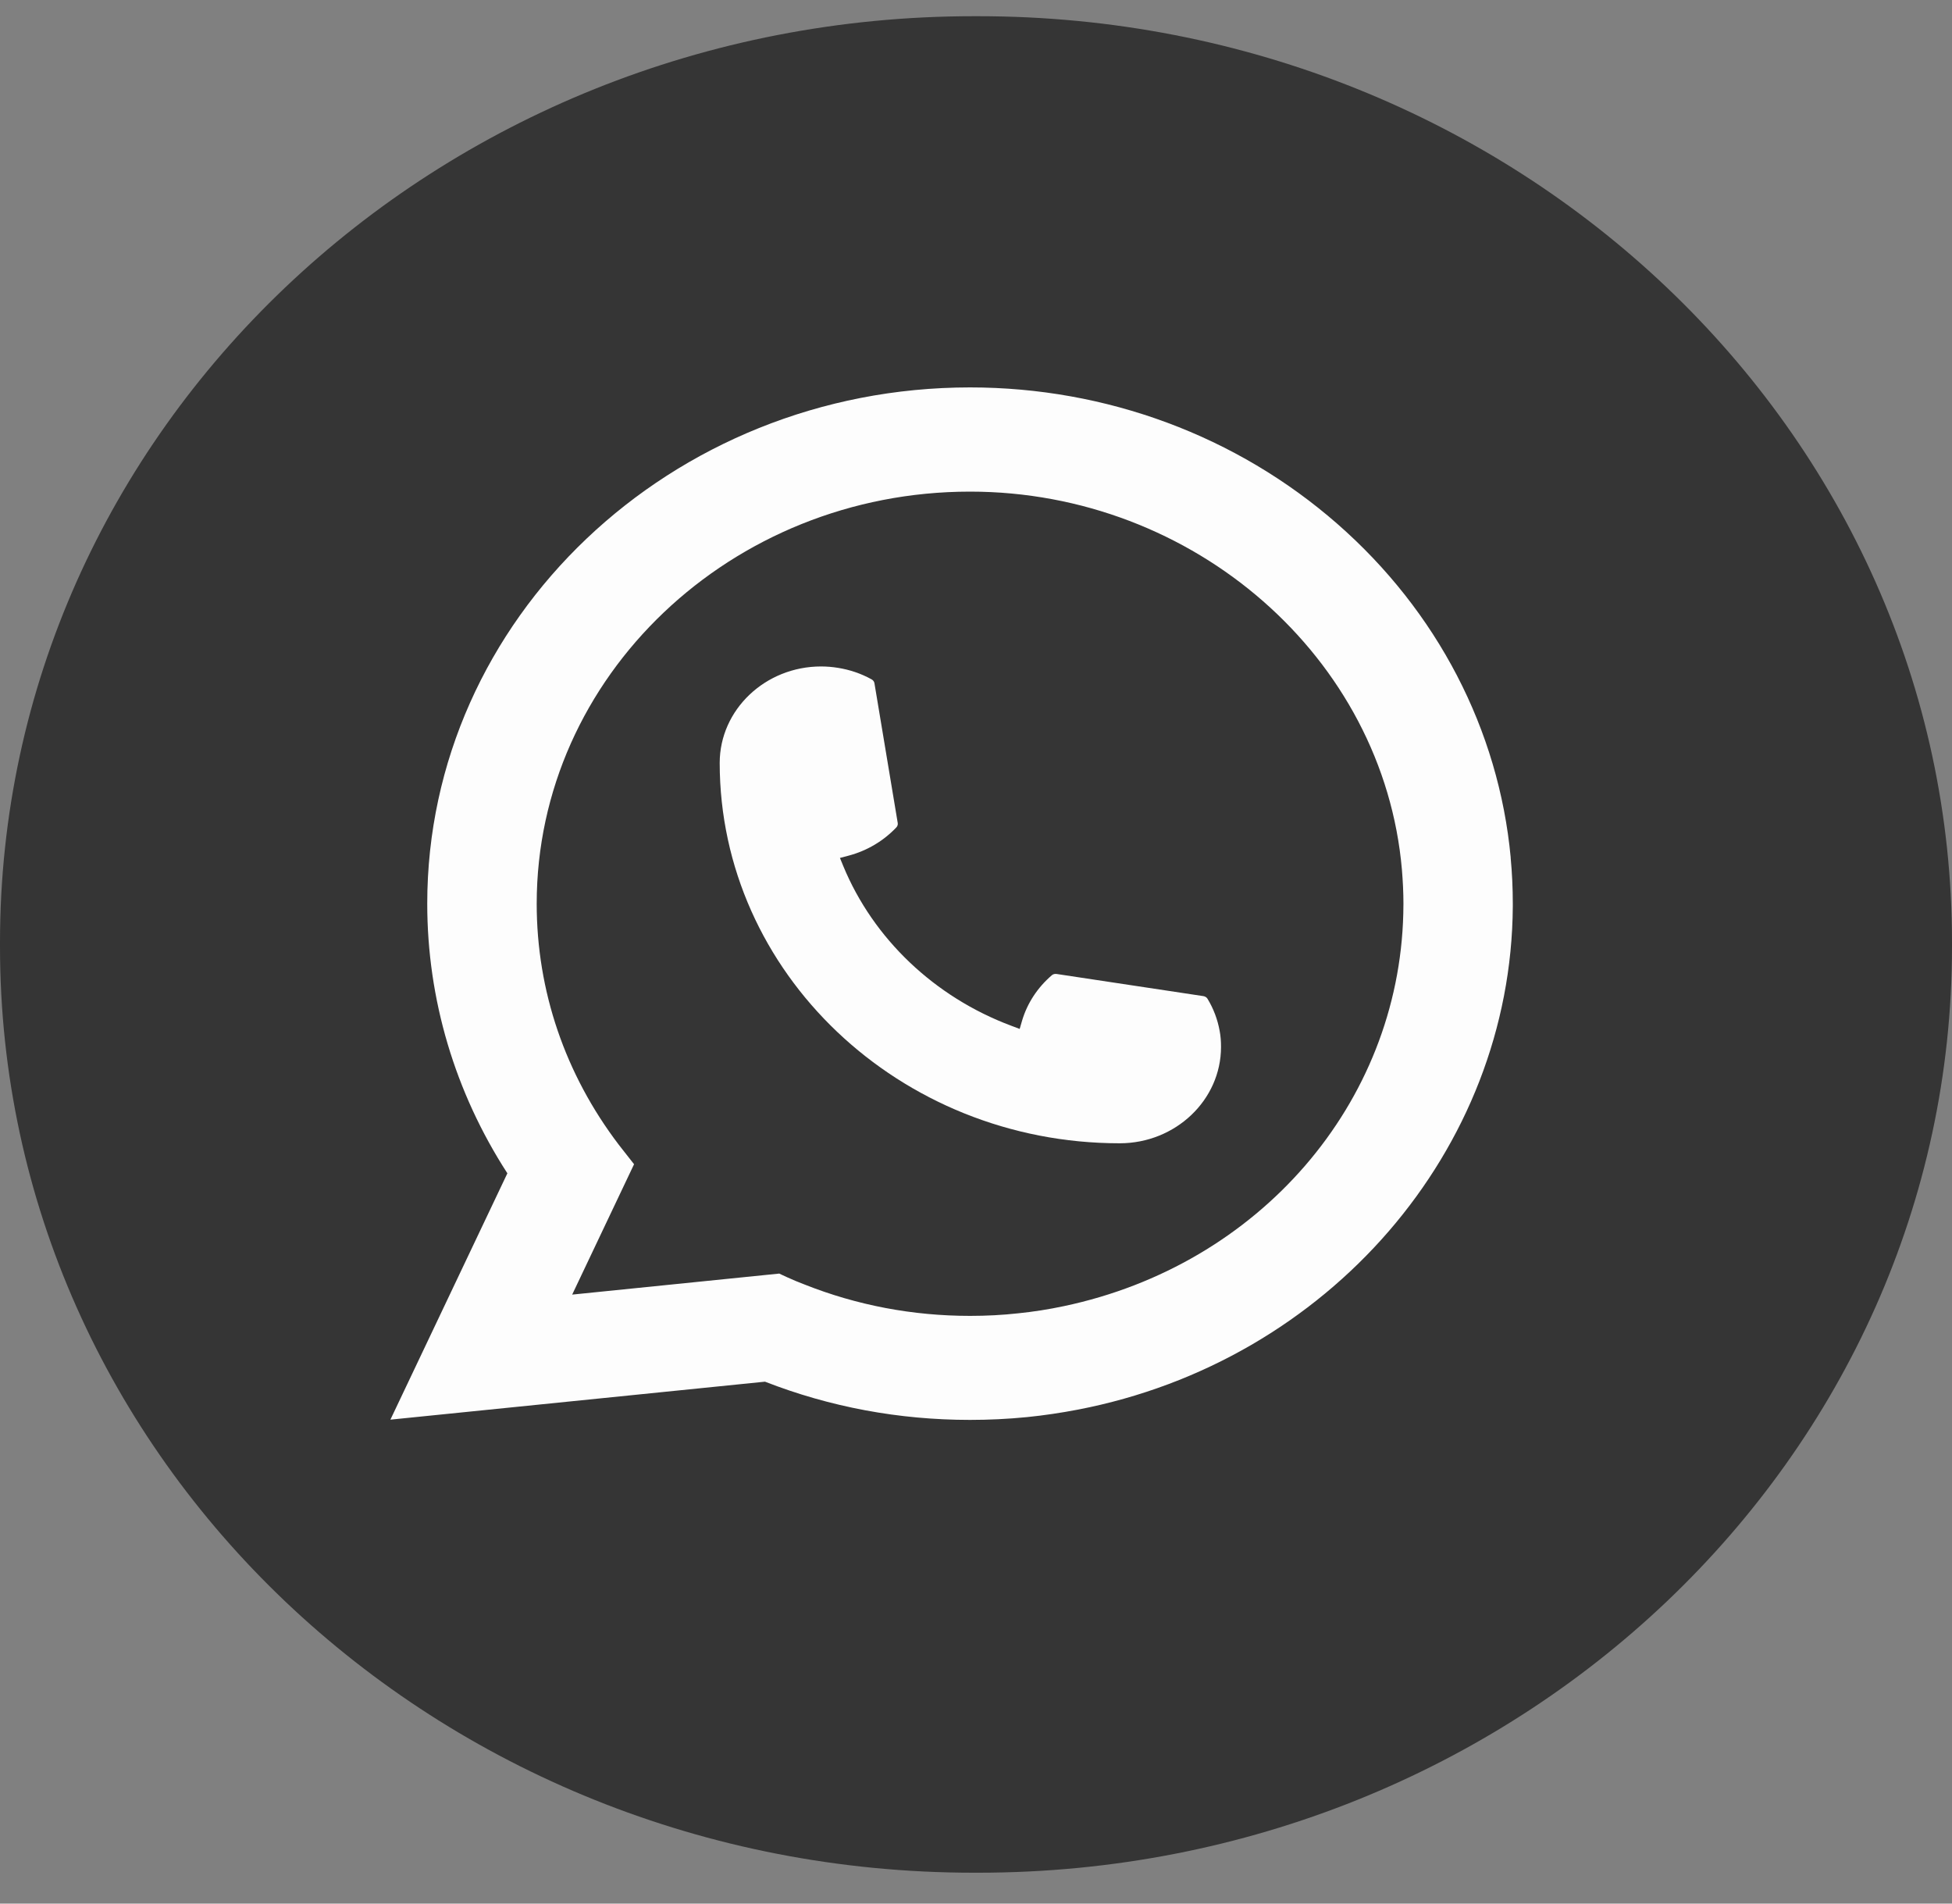
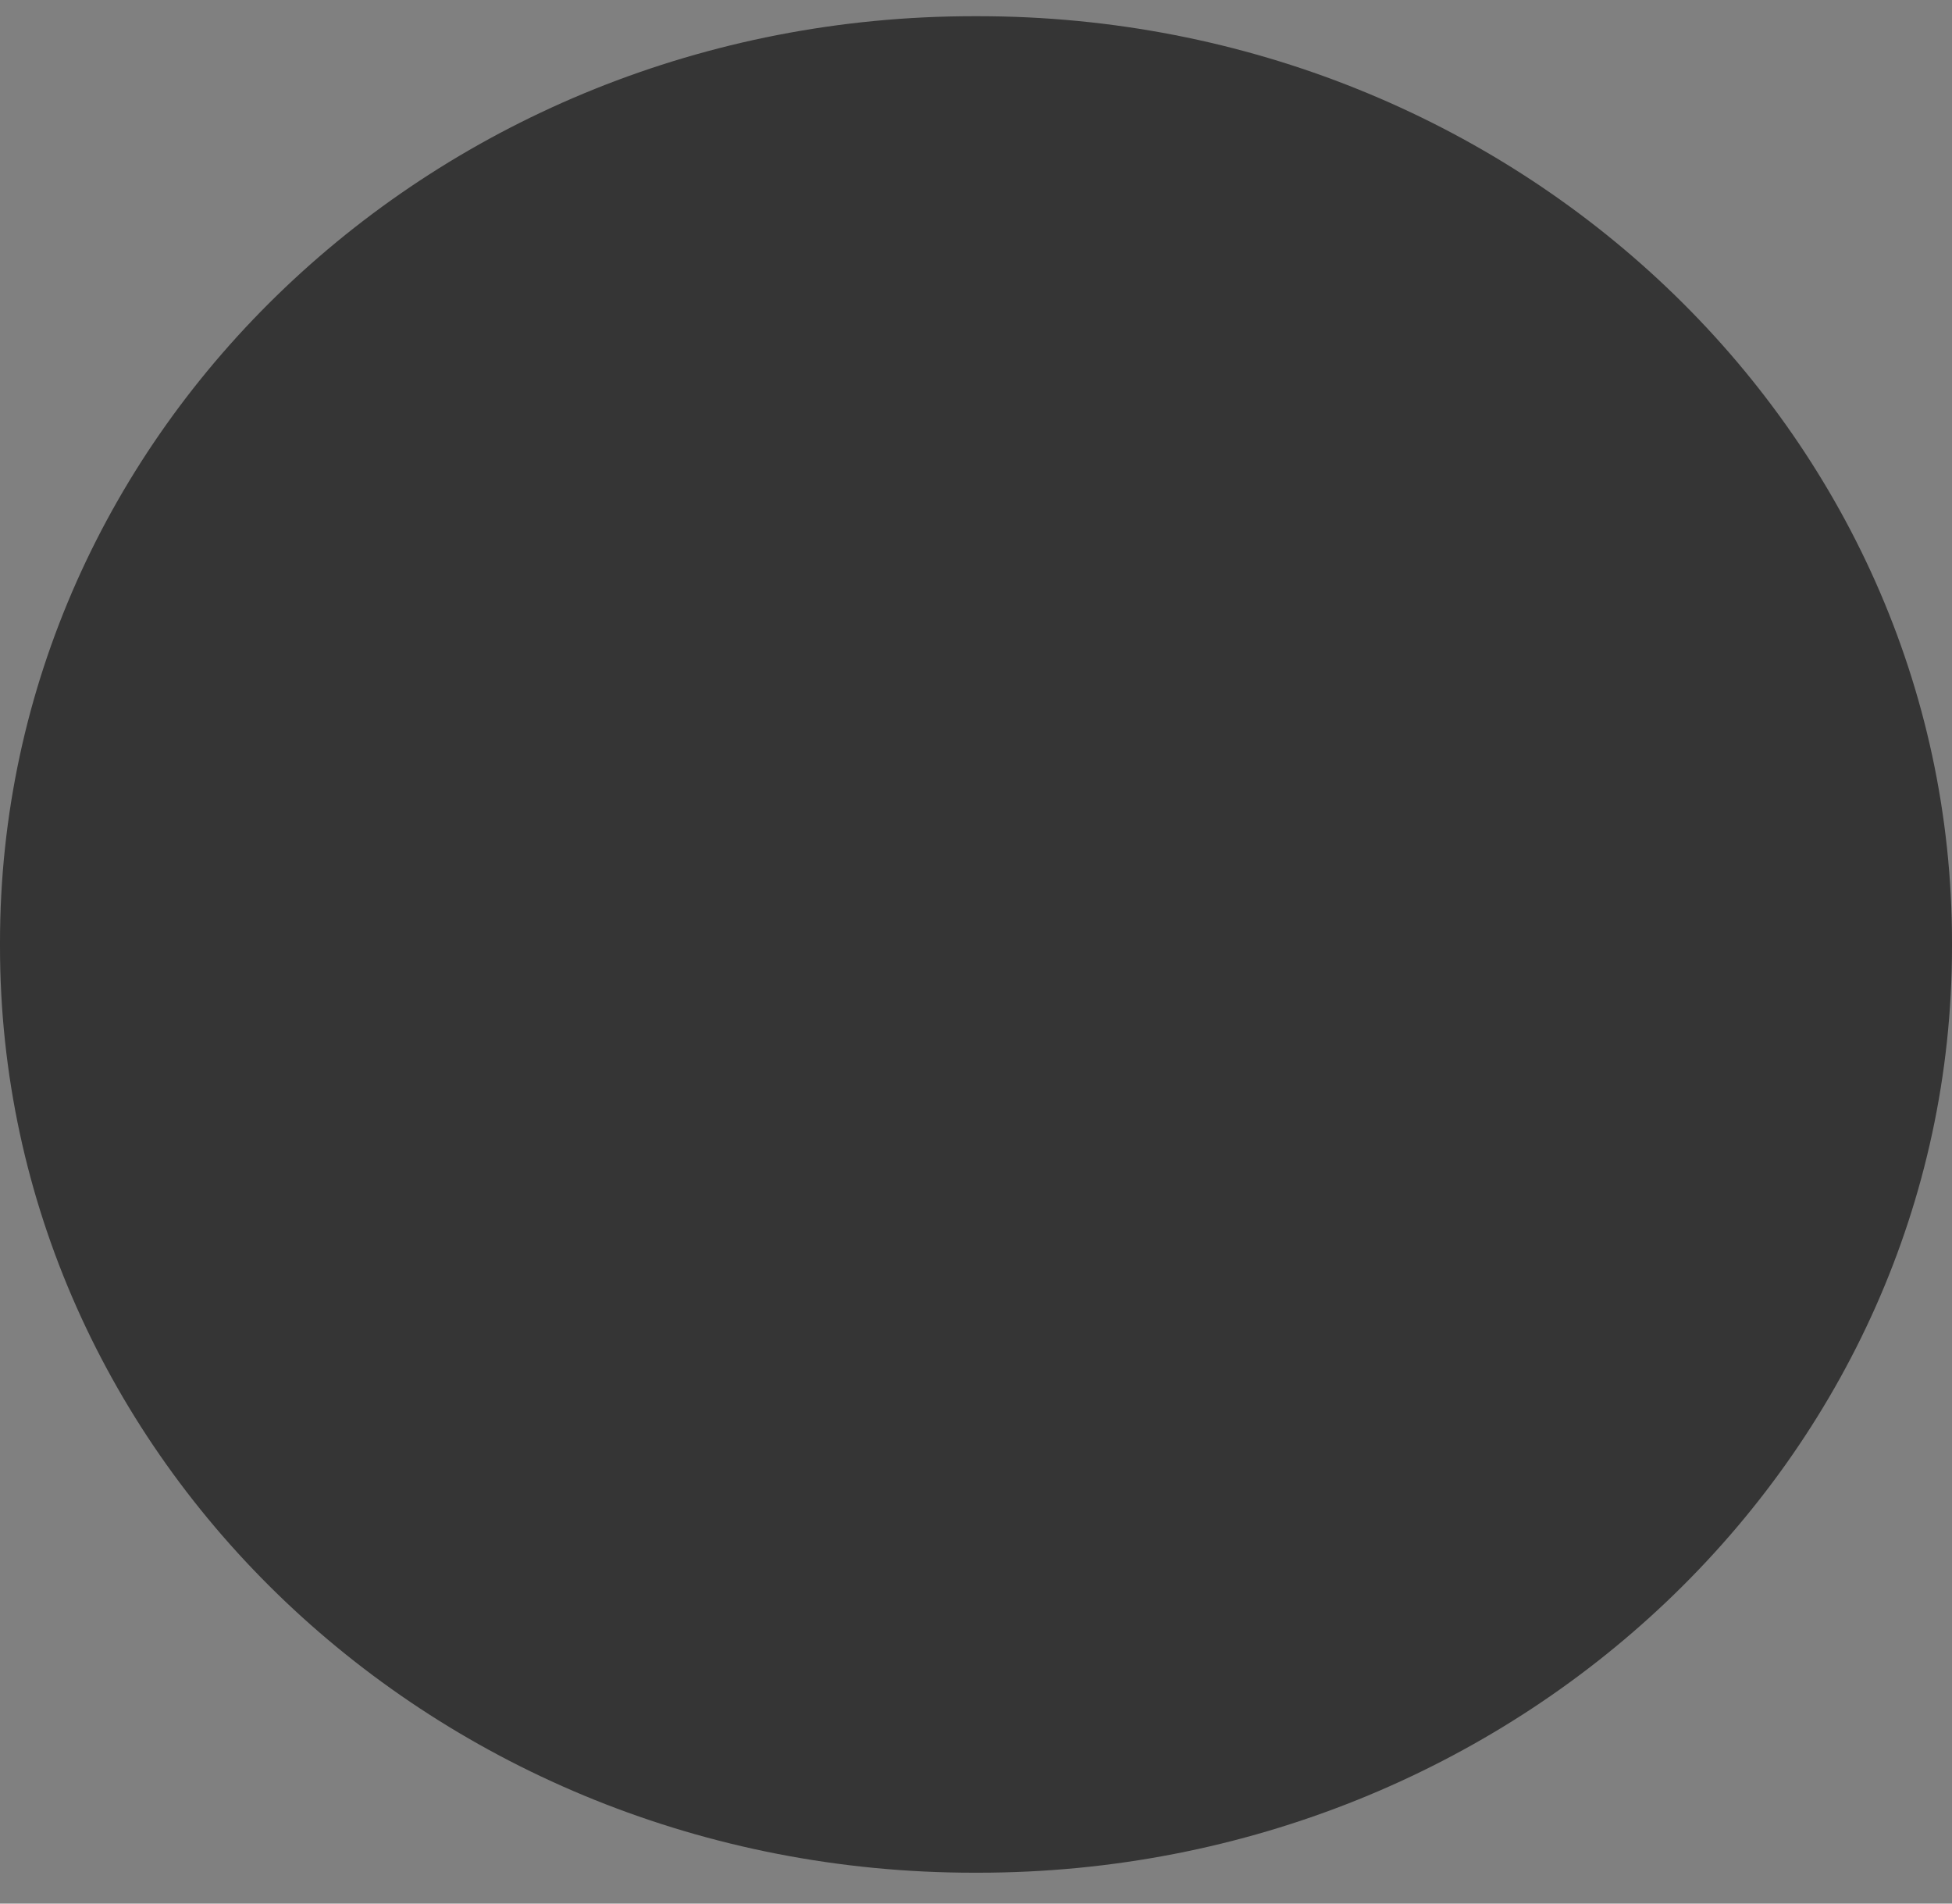
<svg xmlns="http://www.w3.org/2000/svg" width="40" height="39" viewBox="0 0 40 39" fill="none">
  <rect x="0" y="0" width="40" height="39" fill="#808080" stroke="none" />
  <path d="M20.046 0.332H19.954C8.934 0.332 0 8.827 0 19.306V19.393C0 29.872 8.934 38.367 19.954 38.367H20.046C31.066 38.367 40 29.872 40 19.393V19.306C40 8.827 31.066 0.332 20.046 0.332Z" fill="#353535" />
-   <path d="M22.945 23.423C18.426 23.423 14.749 19.926 14.748 15.629C14.749 14.54 15.682 13.654 16.825 13.654C16.942 13.654 17.059 13.664 17.17 13.682C17.415 13.721 17.648 13.8 17.862 13.919C17.893 13.937 17.914 13.965 17.919 13.998L18.396 16.86C18.402 16.892 18.391 16.927 18.368 16.951C18.104 17.229 17.768 17.429 17.393 17.529L17.212 17.577L17.28 17.743C17.896 19.234 19.151 20.426 20.72 21.014L20.895 21.08L20.945 20.908C21.051 20.552 21.261 20.232 21.553 19.981C21.574 19.962 21.602 19.953 21.631 19.953C21.637 19.953 21.643 19.953 21.651 19.954L24.66 20.408C24.696 20.414 24.726 20.433 24.744 20.462C24.868 20.666 24.951 20.888 24.993 21.121C25.013 21.225 25.021 21.334 25.021 21.448C25.021 22.536 24.09 23.422 22.945 23.423Z" fill="#FDFDFD" />
-   <path d="M30.957 17.57C30.713 14.952 29.451 12.523 27.404 10.732C25.344 8.93 22.672 7.937 19.878 7.937C13.745 7.937 8.755 12.682 8.755 18.514C8.755 20.471 9.322 22.378 10.397 24.038L8 29.085L15.676 28.307C17.011 28.827 18.423 29.09 19.877 29.09C20.259 29.09 20.651 29.072 21.044 29.033C21.391 28.998 21.741 28.946 22.085 28.88C27.221 27.893 30.97 23.559 31 18.57V18.514C31 18.196 30.985 17.878 30.956 17.571L30.957 17.57ZM15.971 26.092L11.725 26.523L12.993 23.852L12.739 23.528C12.72 23.505 12.702 23.481 12.681 23.454C11.58 22.008 10.998 20.3 10.998 18.515C10.998 13.859 14.982 10.072 19.878 10.072C24.465 10.072 28.353 13.475 28.728 17.819C28.747 18.051 28.759 18.285 28.759 18.516C28.759 18.582 28.757 18.646 28.756 18.716C28.662 22.61 25.801 25.918 21.798 26.76C21.492 26.825 21.179 26.874 20.867 26.906C20.543 26.942 20.211 26.959 19.88 26.959C18.704 26.959 17.561 26.743 16.481 26.314C16.361 26.269 16.244 26.219 16.133 26.169L15.973 26.095L15.971 26.092Z" fill="#FDFDFD" />
</svg>